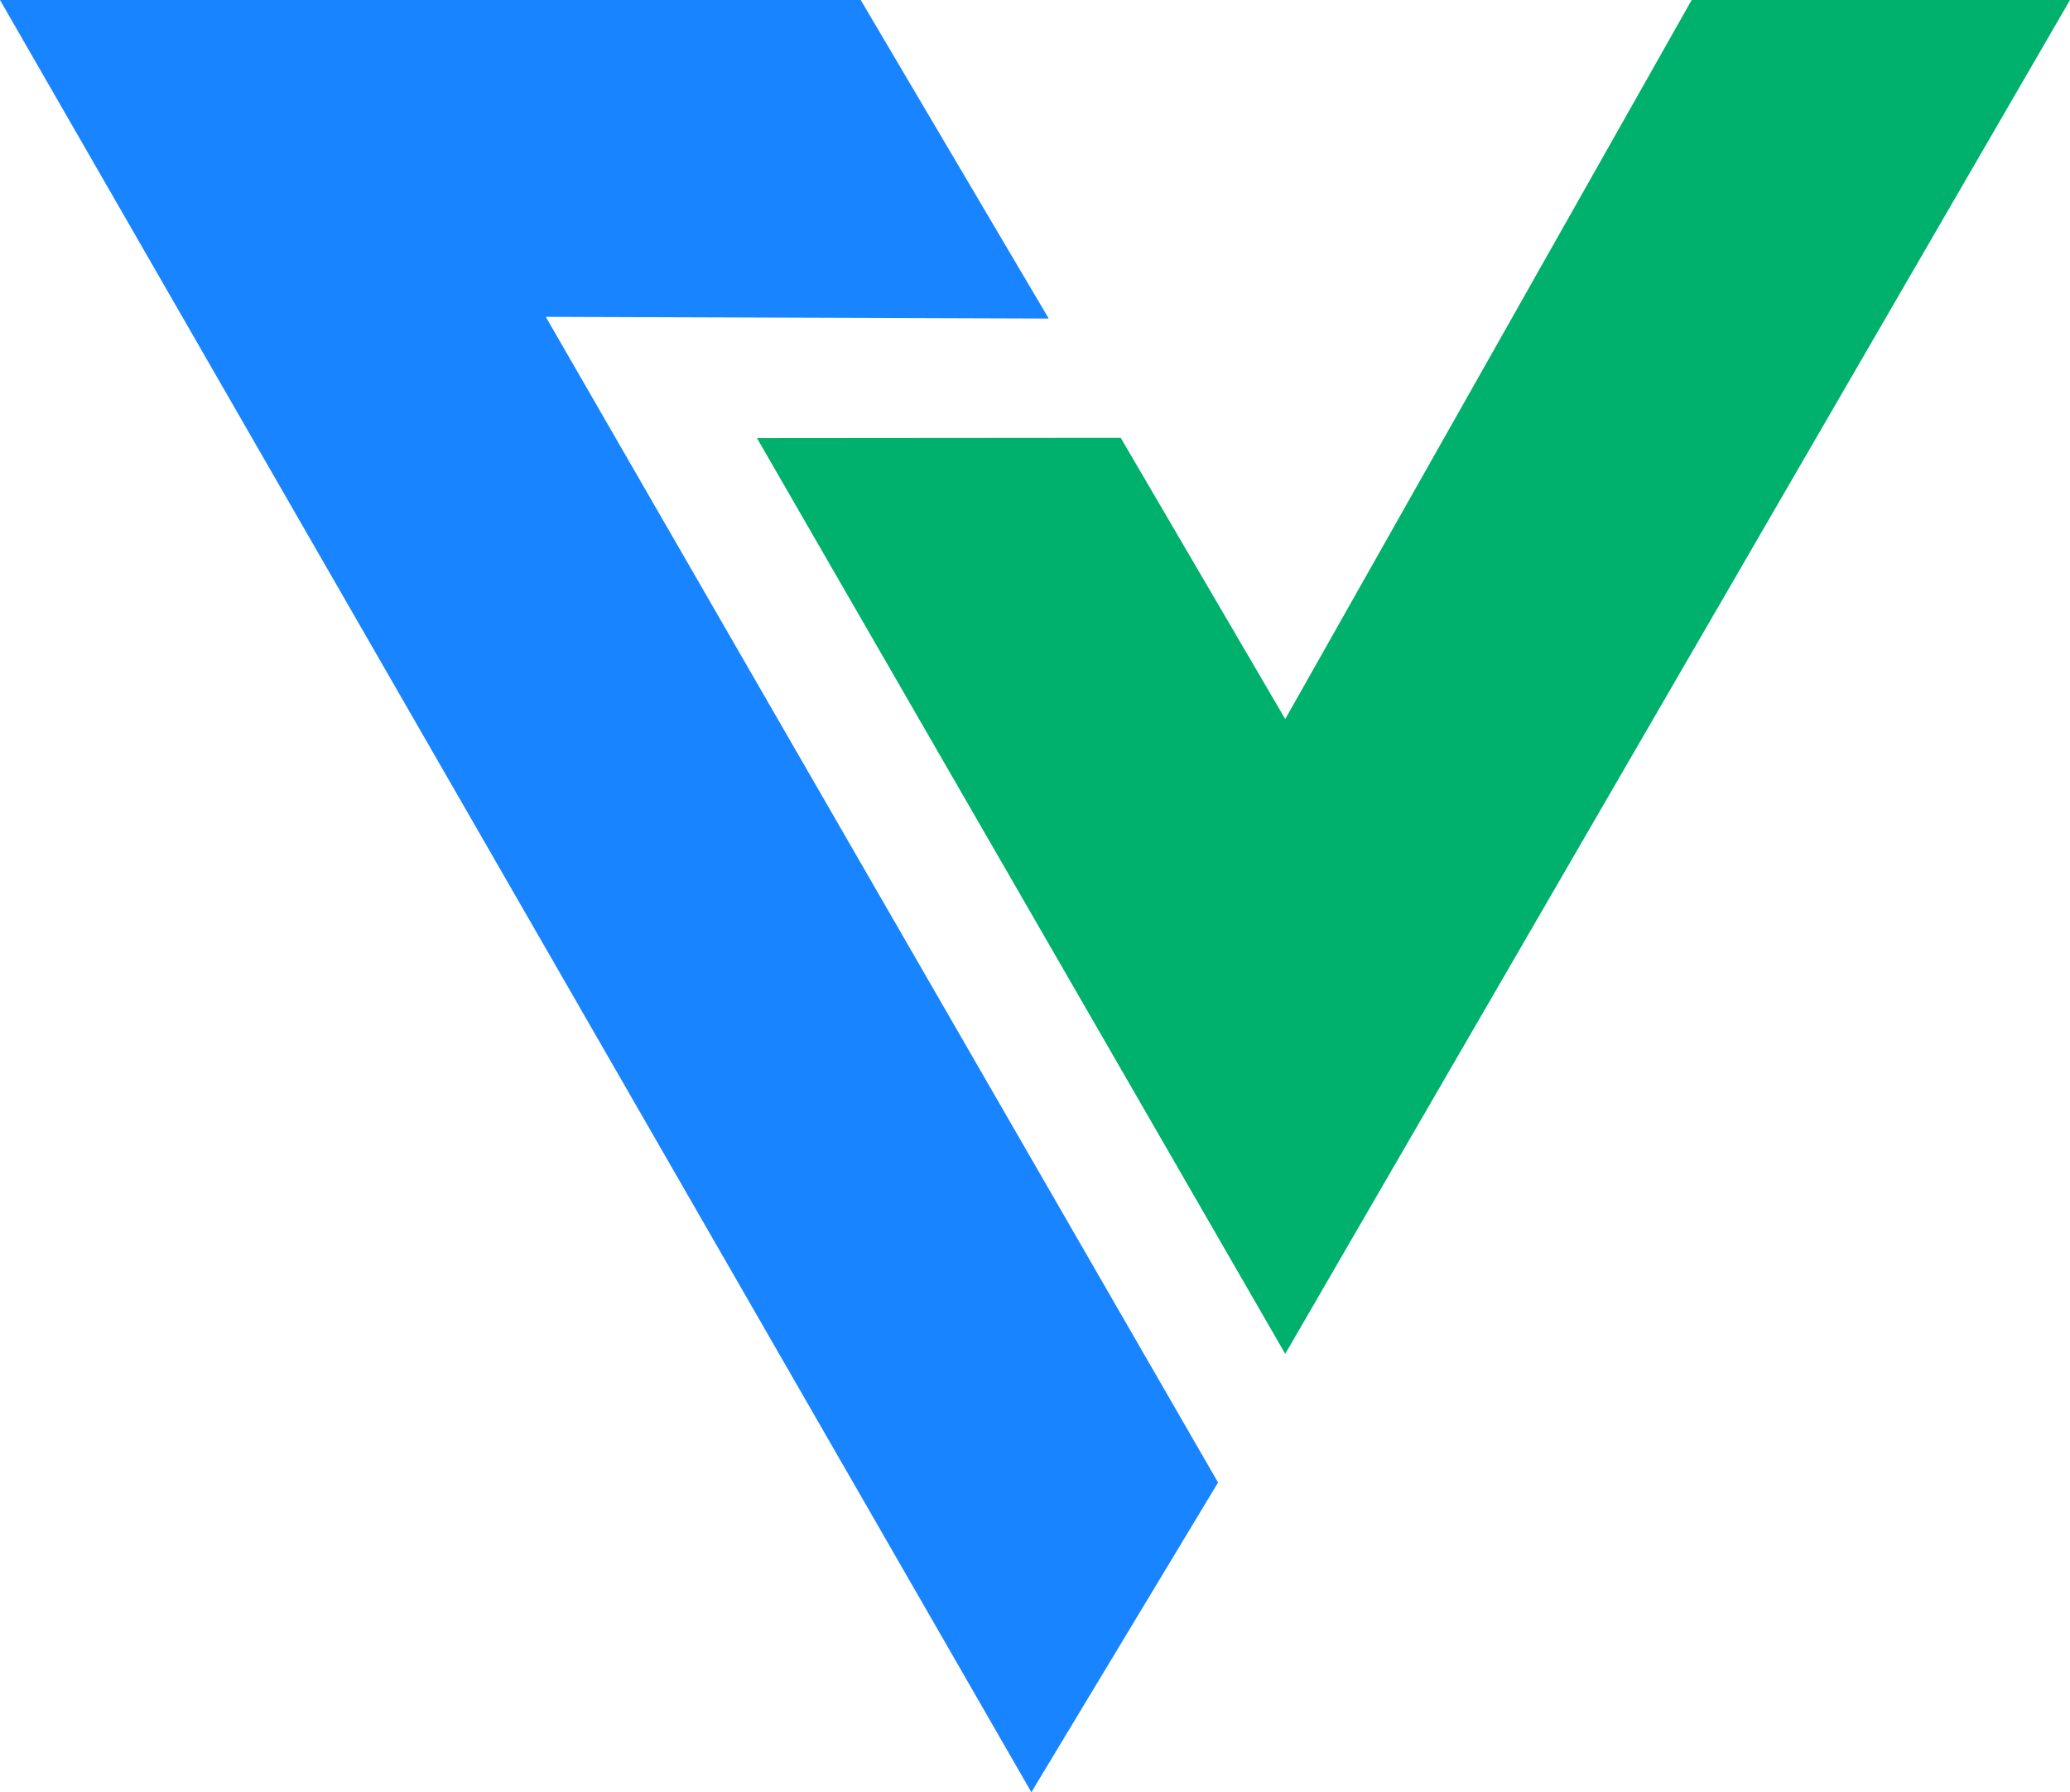
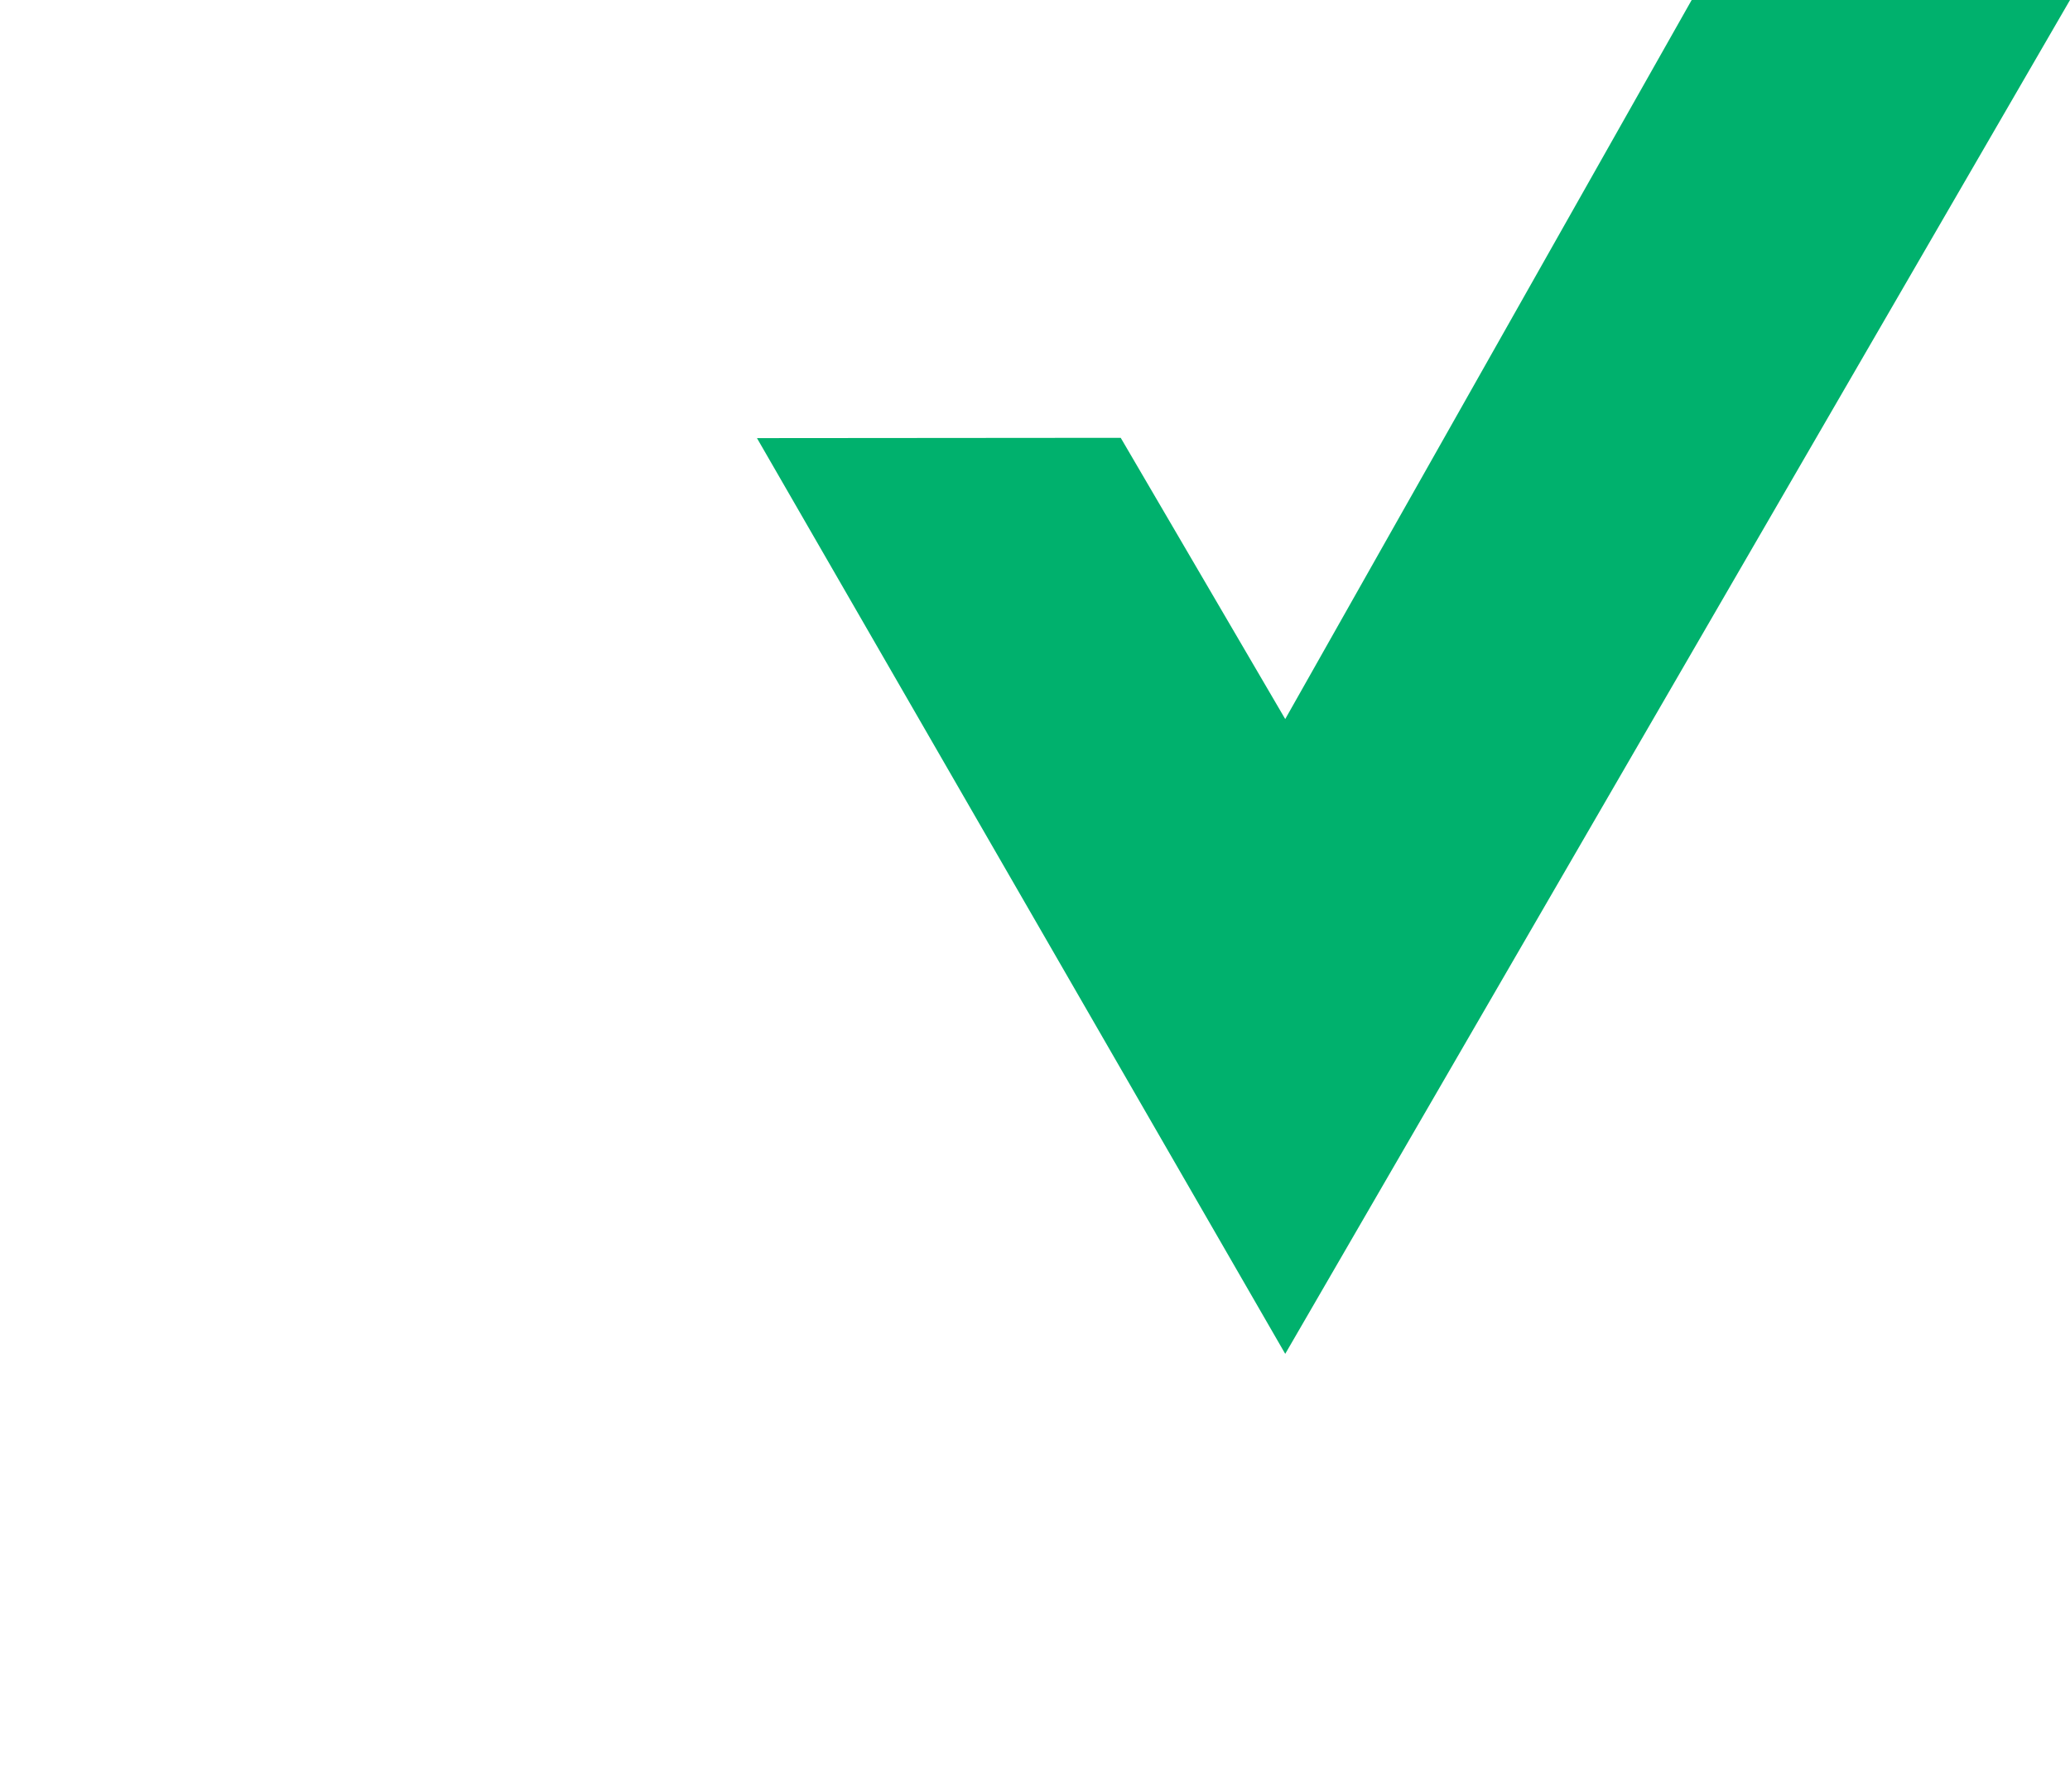
<svg xmlns="http://www.w3.org/2000/svg" id="Layer_1" data-name="Layer 1" viewBox="0 0 784.56 679.2">
  <defs>
    <style>.cls-1{fill:#1884ff;}.cls-2{fill:#00b16d;}</style>
  </defs>
-   <polygon class="cls-1" points="326.22 0 0 0 390.9 679.2 461.66 561.83 206.85 120.07 397.48 120.72 326.22 0" />
  <polygon class="cls-2" points="487.12 513.07 784.56 0 641.17 0 487.12 272.5 424.77 165.92 286.9 166.03 487.12 513.07" />
</svg>